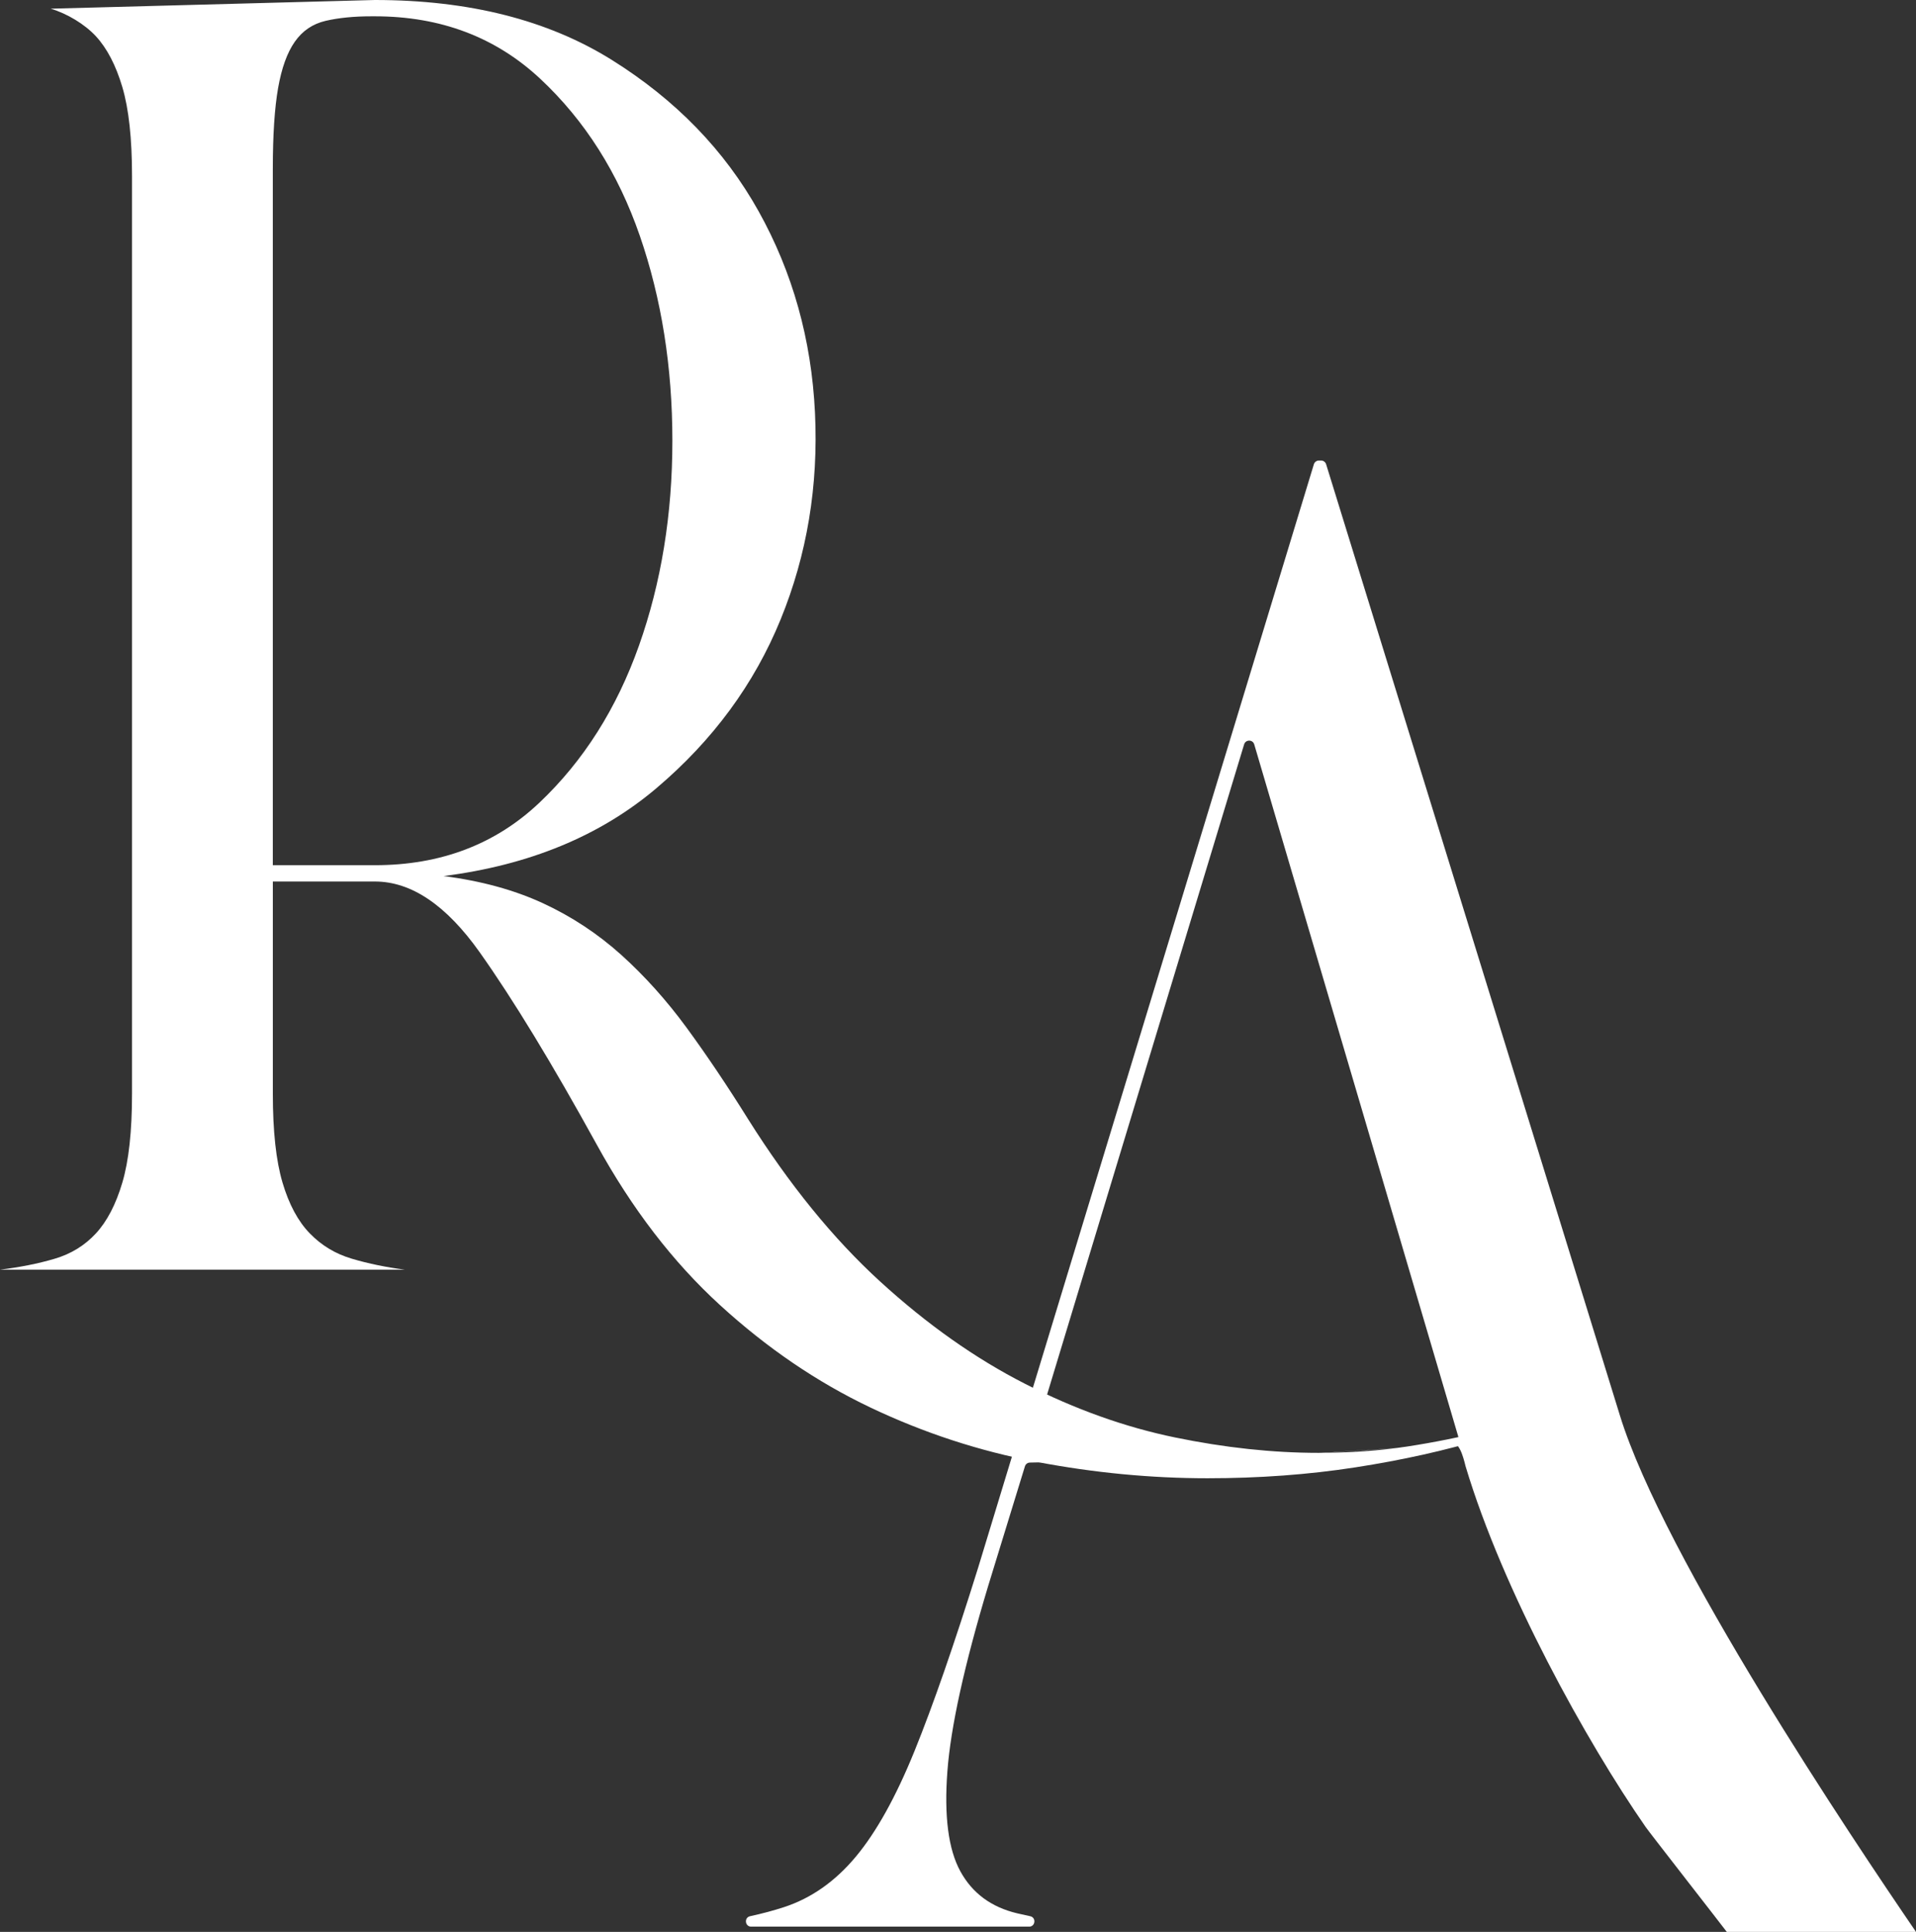
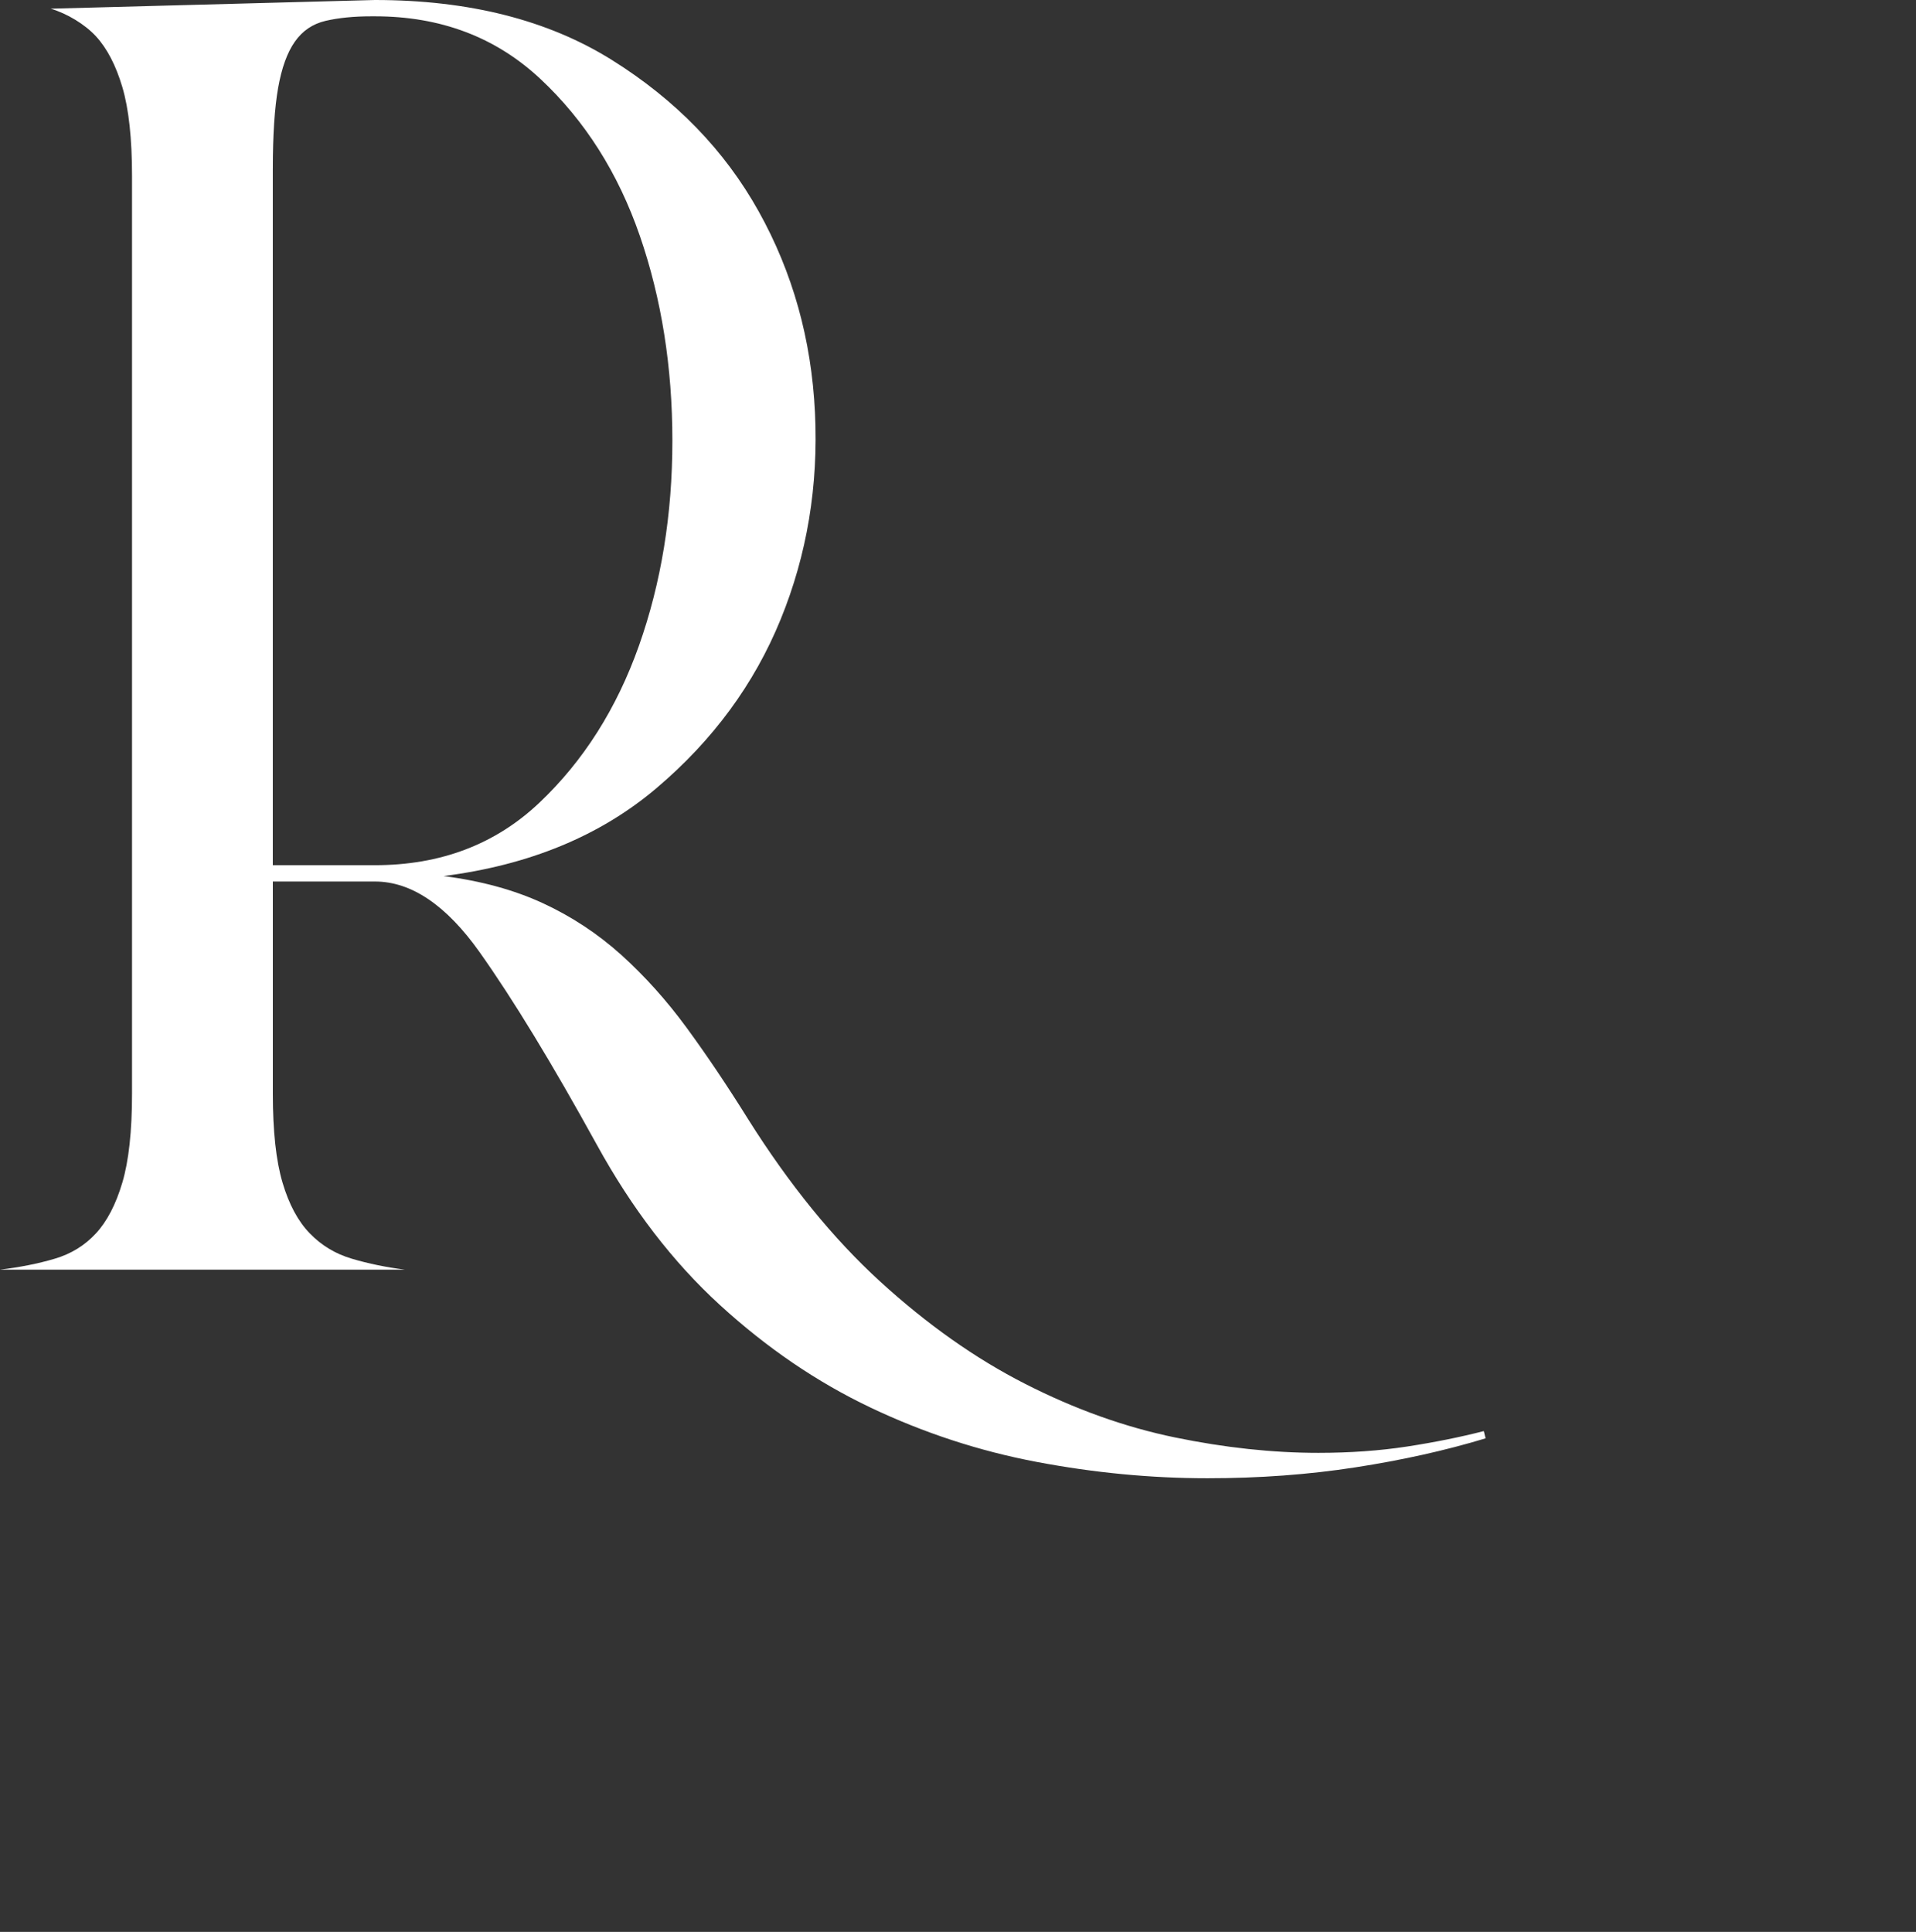
<svg xmlns="http://www.w3.org/2000/svg" id="Layer_1" viewBox="0 0 1378.88 1390.39">
  <rect x="0" y="0" width="1378.88" height="1390.39" fill="#333333" stroke="none" />
  <defs>
    <style>.cls-1{fill:#fff;stroke-width:0px;}</style>
  </defs>
-   <path class="cls-1" d="M902.64,535.76l146.98,498.68c.72,2.44-1.11,4.88-3.65,4.88l-179.61,12.1-118.49-12.1c-2.55,0-4.38-2.46-3.64-4.91l151.12-498.68c1.1-3.62,6.22-3.6,7.29.03h0ZM1378.88,1390.39c-45.42-66.49-181.55-269.29-213.11-371.76l-211.41-684.52c-.49-1.59-1.97-2.68-3.63-2.68h-1.54c-1.67,0-3.15,1.09-3.64,2.7l-241.53,793.86c-17.2,55.19-32.51,99.27-45.89,132.27-13.4,33.02-27.5,58.38-42.31,76.1-14.83,17.74-32.04,29.82-51.62,36.22-7.41,2.42-15.54,4.6-24.38,6.52-4.45.97-3.75,7.52.8,7.52h199.99c4.58,0,5.25-6.6.77-7.52-3.2-.66-6.34-1.36-9.4-2.09-18.64-4.43-32.27-14.52-40.88-30.29-8.6-15.75-11.71-39.65-9.31-71.68,2.37-32.01,12.19-76.6,29.4-133.75l26.42-85.98c.49-1.6,1.97-2.69,3.64-2.69l162.68-3.54,142.04-9.76c5.09-1.2,8.29,14.4,8.77,16.01,26.89,89.74,86.95,198.18,129.64,259.65,2.67,3.85,55.6,71.67,58.33,75.41" />
  <path class="cls-1" d="M196.34,121.4c0-24.36,1.28-43.73,3.81-58.1,2.53-14.35,6.52-25.45,12.03-33.28,5.48-7.84,12.86-12.84,22.16-15.02,9.29-2.16,20.27-3.26,32.94-3.26h2.53c47.28,0,86.97,15.01,119.07,45.04,32.09,30.03,55.94,67.68,71.58,112.92,15.62,45.26,23.43,94.44,23.43,147.51s-8.04,102.28-24.06,147.51c-16.06,45.27-39.91,82.9-71.58,112.92-31.66,30.03-71.16,45.04-118.44,45.04h-73.48V121.4h.01ZM36.46,6.25c11.82,3.5,24.54,11.16,32.58,19.86,8.02,8.71,14.35,20.89,19,36.55,4.64,15.67,6.97,37,6.97,63.96v660.54c0,26.98-2.33,48.3-6.97,63.96-4.65,15.67-10.98,27.86-19,36.55-8.04,8.71-17.95,14.81-29.77,18.27-11.83,3.5-24.92,6.1-39.27,7.84h291.35c-13.52-1.74-26.18-4.34-38-7.84-11.83-3.46-21.97-9.56-30.4-18.27-8.45-8.69-15-20.89-19.63-36.55-4.65-15.67-6.97-36.99-6.97-63.96v-152.73h73.48c26.17,0,51.3,16.97,75.37,50.9,24.06,33.95,52.13,80.09,84.23,138.38,25.34,46.14,54.9,84.64,88.68,115.52,33.76,30.88,69.87,55.48,108.3,73.76,38.41,18.27,78.31,31.33,119.7,39.16,41.36,7.84,82.33,11.75,122.88,11.75,37.15,0,72.61-2.6,106.39-7.83,33.77-5.22,65.03-12.19,93.74-20.89l-1.27-5.22c-16.91,4.34-35.27,8.04-55.11,11.1-19.84,3.04-41.17,4.56-63.96,4.56-32.94,0-67.36-3.71-103.24-11.1-35.91-7.4-71.79-20.23-107.67-38.5-35.91-18.28-70.73-42.88-104.51-73.76-33.79-30.88-65.45-69.84-94.99-116.84-15.21-24.35-29.99-46.34-44.34-65.92-14.36-19.58-29.99-36.97-46.87-52.22-16.91-15.22-35.68-27.61-56.37-37.2-20.7-9.58-44.55-16.1-71.57-19.58,61.63-7.84,112.74-28.92,153.28-63.32,40.53-34.37,70.3-74.83,89.3-121.4,19-46.55,27.24-96.15,24.71-148.81-2.54-52.65-16.06-100.95-40.55-144.9-24.5-43.93-59.75-80.27-105.76-109C394.16,14.36,337.36,0,269.82,0" />
</svg>